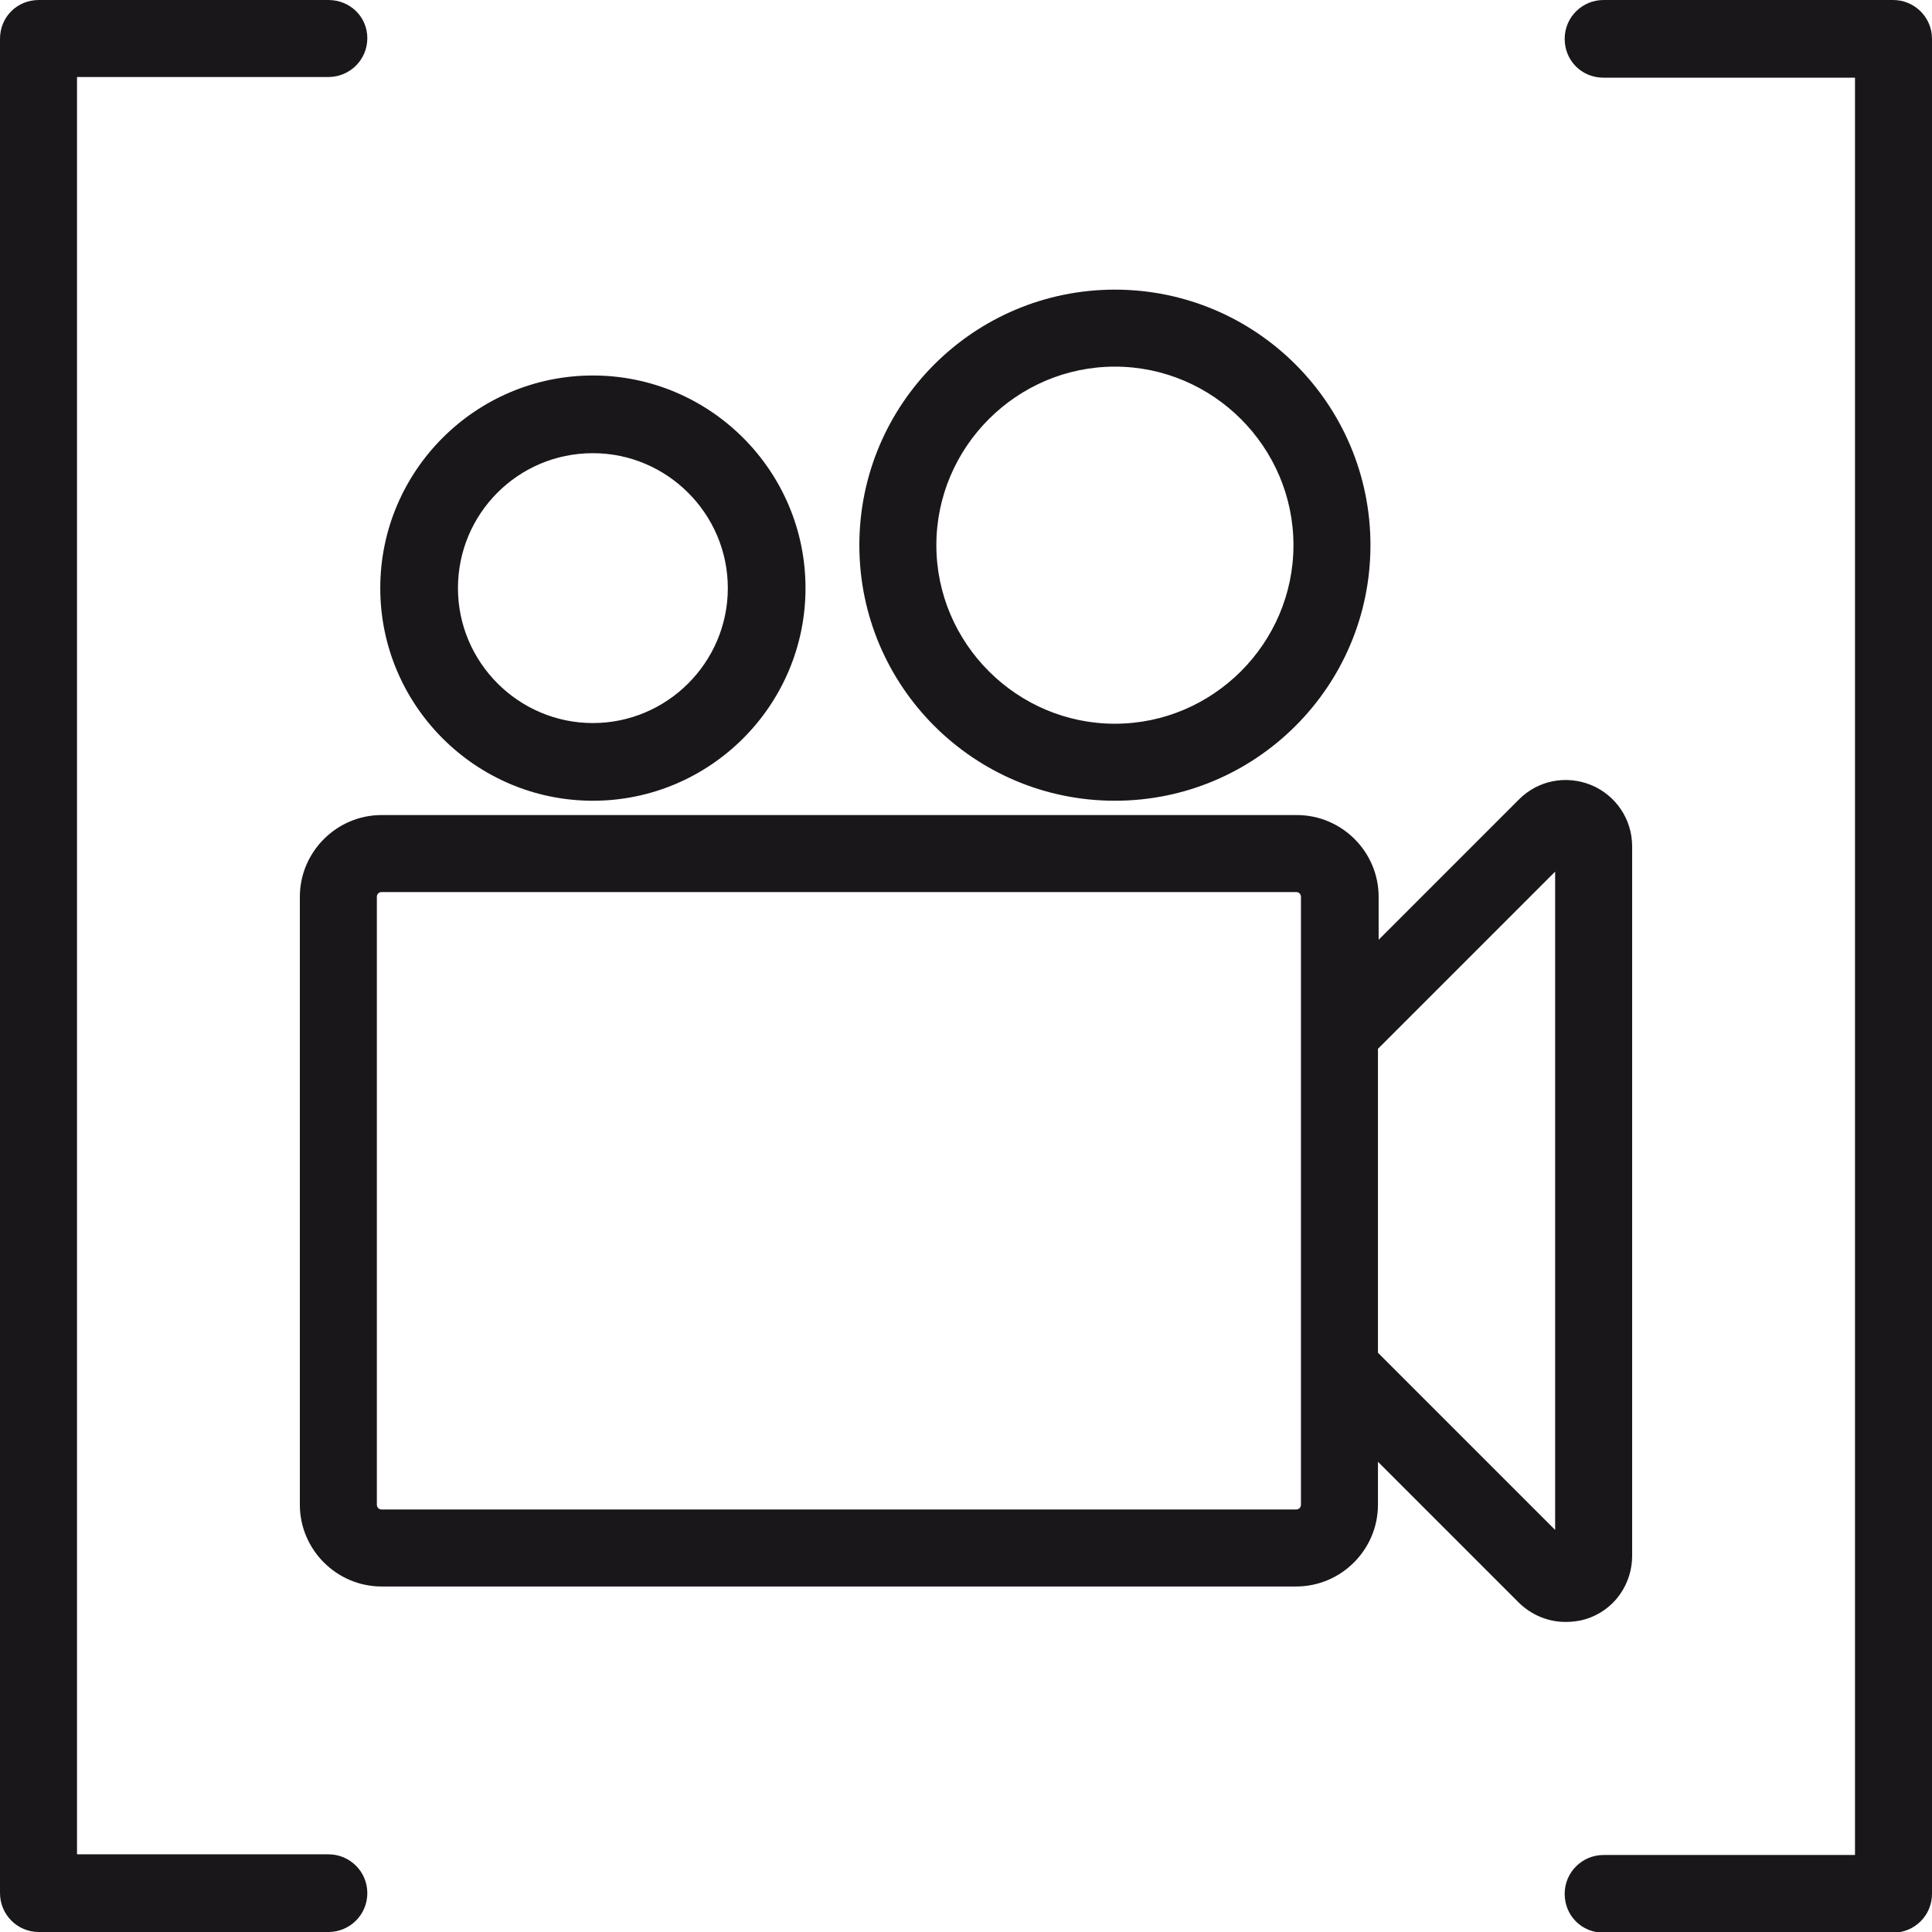
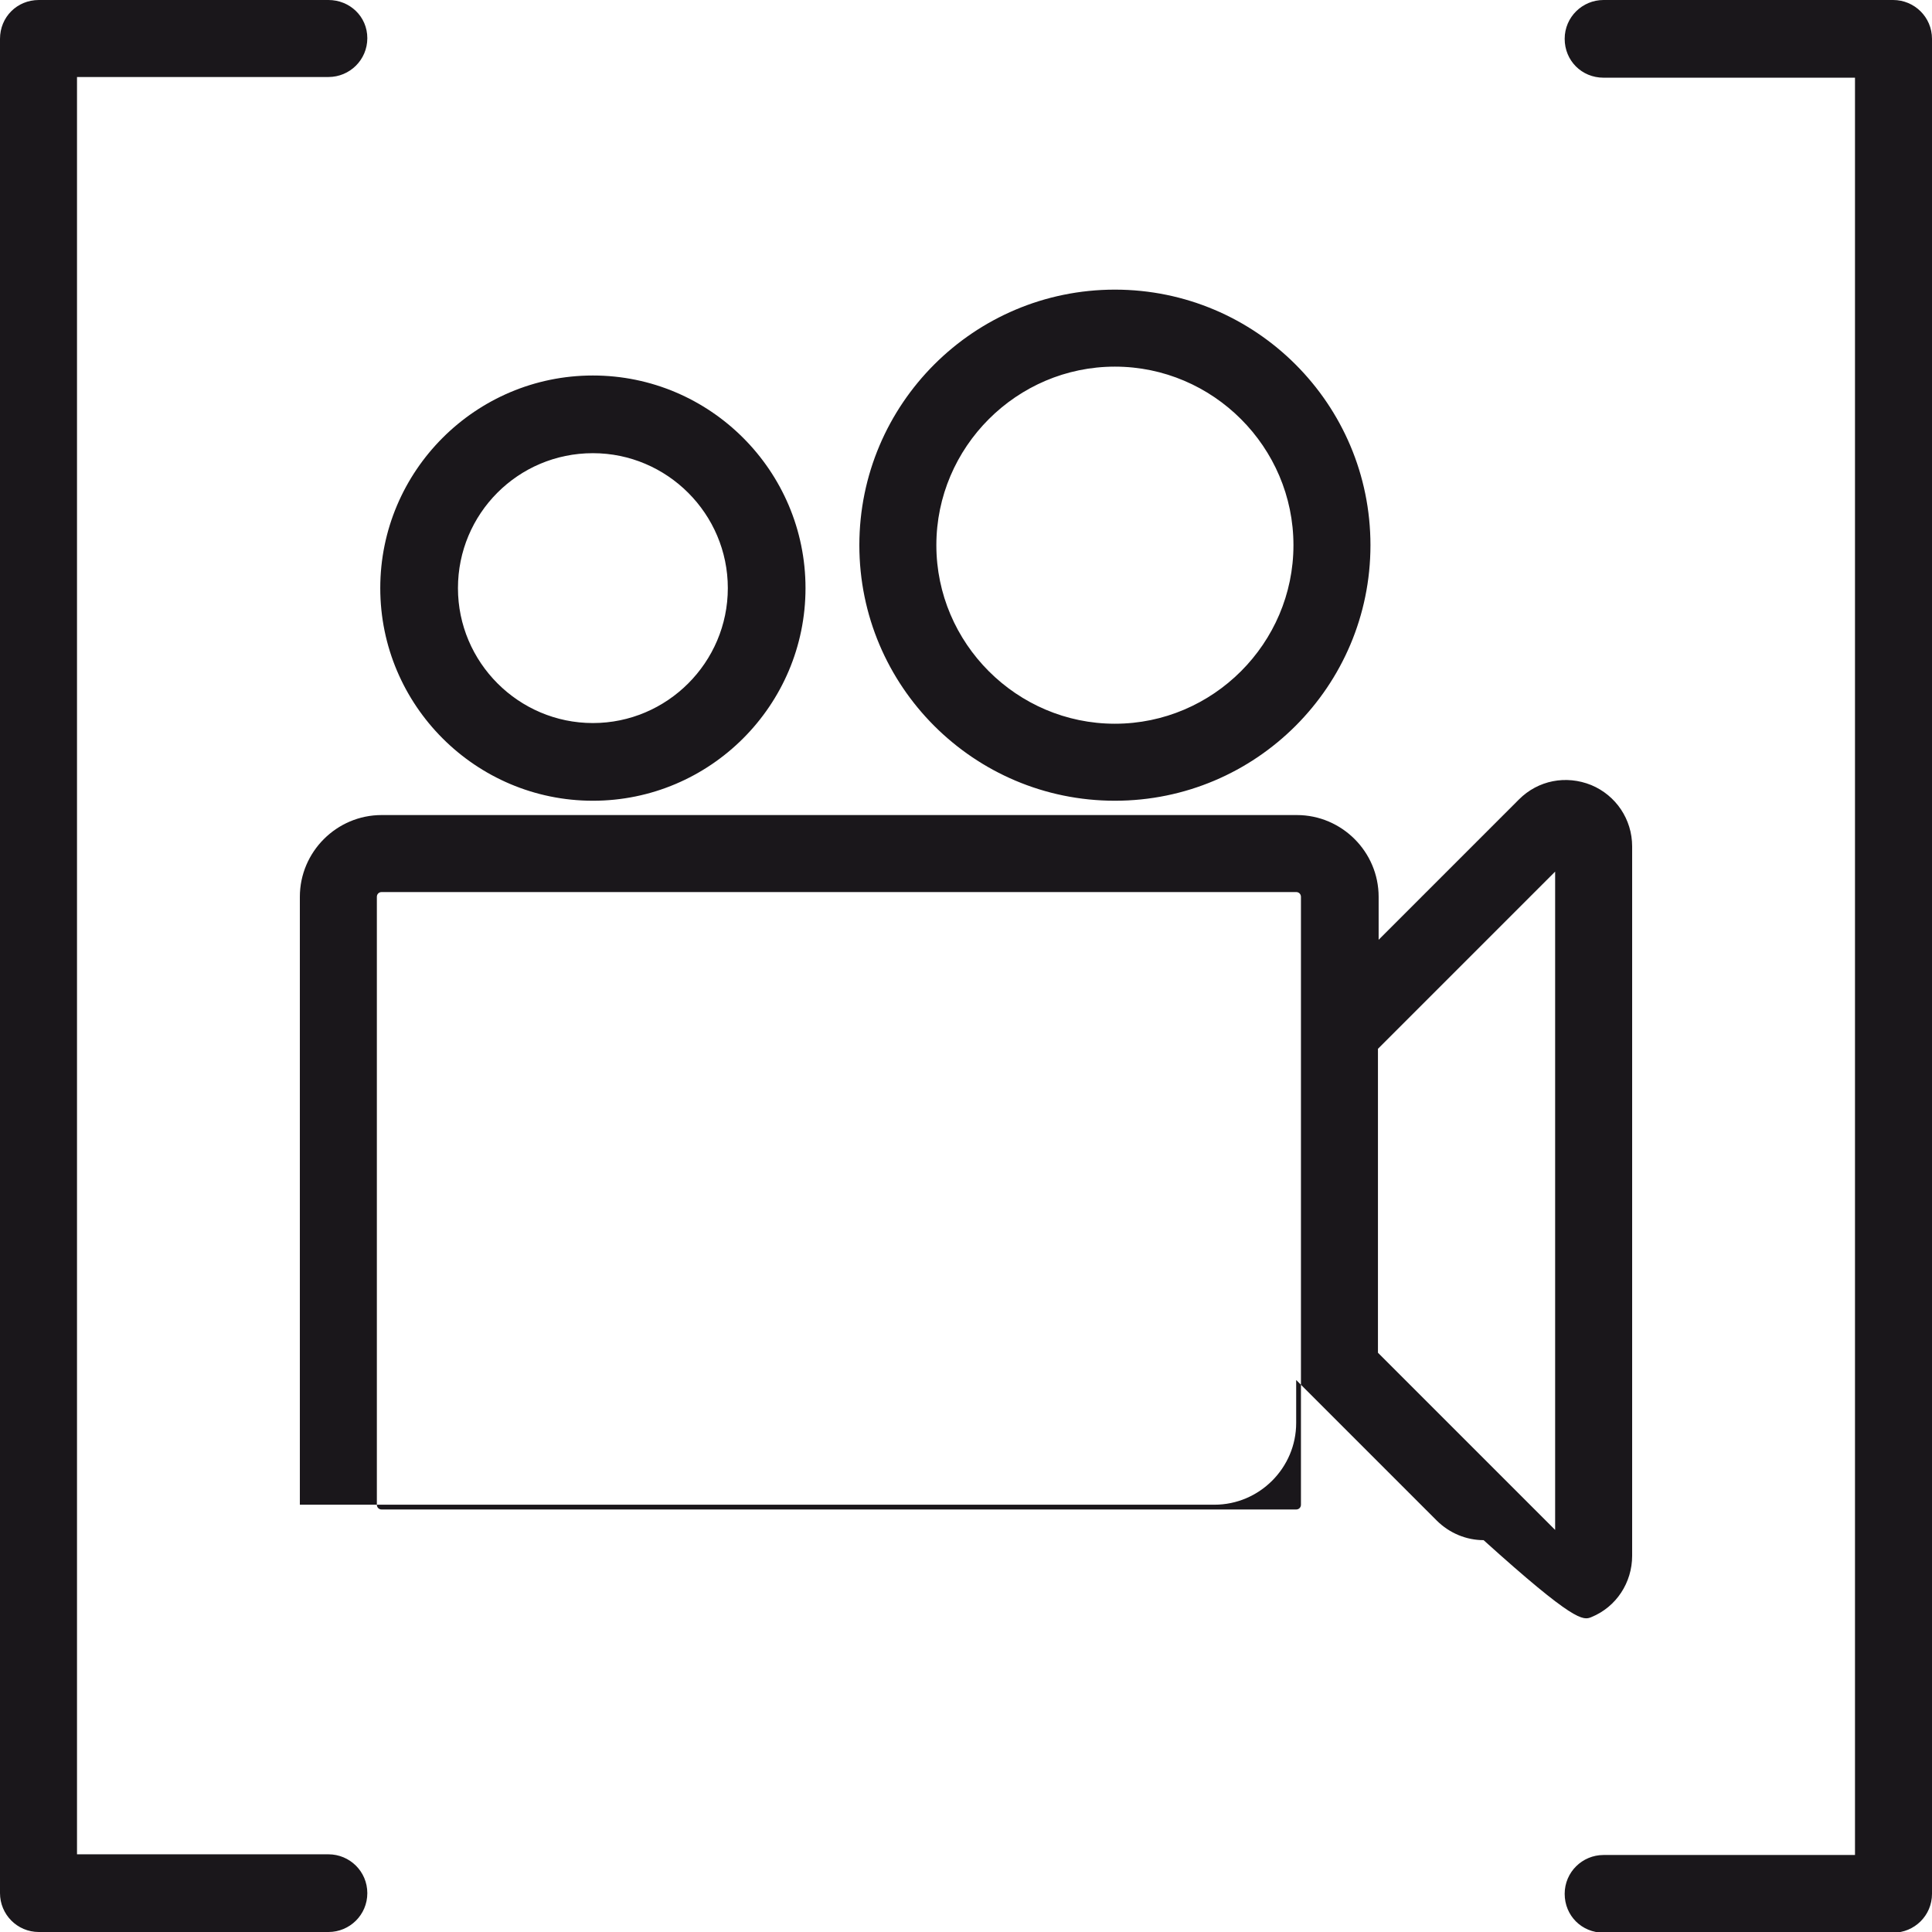
<svg xmlns="http://www.w3.org/2000/svg" version="1.1" x="0px" y="0px" viewBox="0 0 283.5 283.5" style="enable-background:new 0 0 283.5 283.5;" xml:space="preserve">
  <style type="text/css">
	.st0{fill:#1A171B;}
</style>
  <g id="Calque_1">
    <g id="Trait_de_coupe">
	</g>
  </g>
  <g id="Decors">
    <g>
      <g>
-         <path class="st0" d="M87,117.5c17.2,0,31.2-14,31.2-31.2s-14-31.2-31.2-31.2s-31.2,14-31.2,31.2S69.8,117.5,87,117.5z M87,66.5     c10.9,0,19.8,8.9,19.8,19.8s-8.9,19.8-19.8,19.8s-19.8-8.9-19.8-19.8S76,66.5,87,66.5z M163.6,117.5c20.7,0,37.5-16.8,37.5-37.5     s-16.8-37.5-37.5-37.5S126.1,59.3,126.1,80S142.9,117.5,163.6,117.5z M163.6,53.8c14.4,0,26.2,11.8,26.2,26.2     s-11.8,26.2-26.2,26.2S137.4,94.4,137.4,80S149.2,53.8,163.6,53.8z M233.5,237.3c3.7-1.5,6-5.1,6-9V124.2c0-4-2.4-7.5-6-9     c-3.7-1.5-7.8-0.7-10.6,2.1l-20.6,20.6v-6.3c0-6.6-5.4-12-12-12H56c-6.6,0-12,5.4-12,12v89.2c0,6.6,5.4,12,12,12h134.2     c6.6,0,12-5.4,12-12v-6.3l20.6,20.6c1.9,1.9,4.4,2.9,6.9,2.9C231,238,232.3,237.8,233.5,237.3z M190.9,220.8     c0,0.4-0.3,0.7-0.7,0.7H56c-0.4,0-0.7-0.3-0.7-0.7v-89.2c0-0.4,0.3-0.7,0.7-0.7h134.2c0.4,0,0.7,0.3,0.7,0.7V220.8z M228.2,224.5     l-26-26v-44.6l26-26V224.5z M48.2,272.1H11.3V11.3h36.9c3.1,0,5.7-2.5,5.7-5.7S51.3,0,48.2,0H5.7C2.5,0,0,2.5,0,5.7v272.1     c0,3.1,2.5,5.7,5.7,5.7h42.5c3.1,0,5.7-2.5,5.7-5.7S51.3,272.1,48.2,272.1z M277.8,0h-42.5c-3.1,0-5.7,2.5-5.7,5.7     s2.5,5.7,5.7,5.7h36.9v260.8h-36.9c-3.1,0-5.7,2.5-5.7,5.7s2.5,5.7,5.7,5.7h42.5c3.1,0,5.7-2.5,5.7-5.7V5.7     C283.5,2.5,280.9,0,277.8,0z" />
+         <path class="st0" d="M87,117.5c17.2,0,31.2-14,31.2-31.2s-14-31.2-31.2-31.2s-31.2,14-31.2,31.2S69.8,117.5,87,117.5z M87,66.5     c10.9,0,19.8,8.9,19.8,19.8s-8.9,19.8-19.8,19.8s-19.8-8.9-19.8-19.8S76,66.5,87,66.5z M163.6,117.5c20.7,0,37.5-16.8,37.5-37.5     s-16.8-37.5-37.5-37.5S126.1,59.3,126.1,80S142.9,117.5,163.6,117.5z M163.6,53.8c14.4,0,26.2,11.8,26.2,26.2     s-11.8,26.2-26.2,26.2S137.4,94.4,137.4,80S149.2,53.8,163.6,53.8z M233.5,237.3c3.7-1.5,6-5.1,6-9V124.2c0-4-2.4-7.5-6-9     c-3.7-1.5-7.8-0.7-10.6,2.1l-20.6,20.6v-6.3c0-6.6-5.4-12-12-12H56c-6.6,0-12,5.4-12,12v89.2h134.2     c6.6,0,12-5.4,12-12v-6.3l20.6,20.6c1.9,1.9,4.4,2.9,6.9,2.9C231,238,232.3,237.8,233.5,237.3z M190.9,220.8     c0,0.4-0.3,0.7-0.7,0.7H56c-0.4,0-0.7-0.3-0.7-0.7v-89.2c0-0.4,0.3-0.7,0.7-0.7h134.2c0.4,0,0.7,0.3,0.7,0.7V220.8z M228.2,224.5     l-26-26v-44.6l26-26V224.5z M48.2,272.1H11.3V11.3h36.9c3.1,0,5.7-2.5,5.7-5.7S51.3,0,48.2,0H5.7C2.5,0,0,2.5,0,5.7v272.1     c0,3.1,2.5,5.7,5.7,5.7h42.5c3.1,0,5.7-2.5,5.7-5.7S51.3,272.1,48.2,272.1z M277.8,0h-42.5c-3.1,0-5.7,2.5-5.7,5.7     s2.5,5.7,5.7,5.7h36.9v260.8h-36.9c-3.1,0-5.7,2.5-5.7,5.7s2.5,5.7,5.7,5.7h42.5c3.1,0,5.7-2.5,5.7-5.7V5.7     C283.5,2.5,280.9,0,277.8,0z" />
      </g>
    </g>
  </g>
</svg>